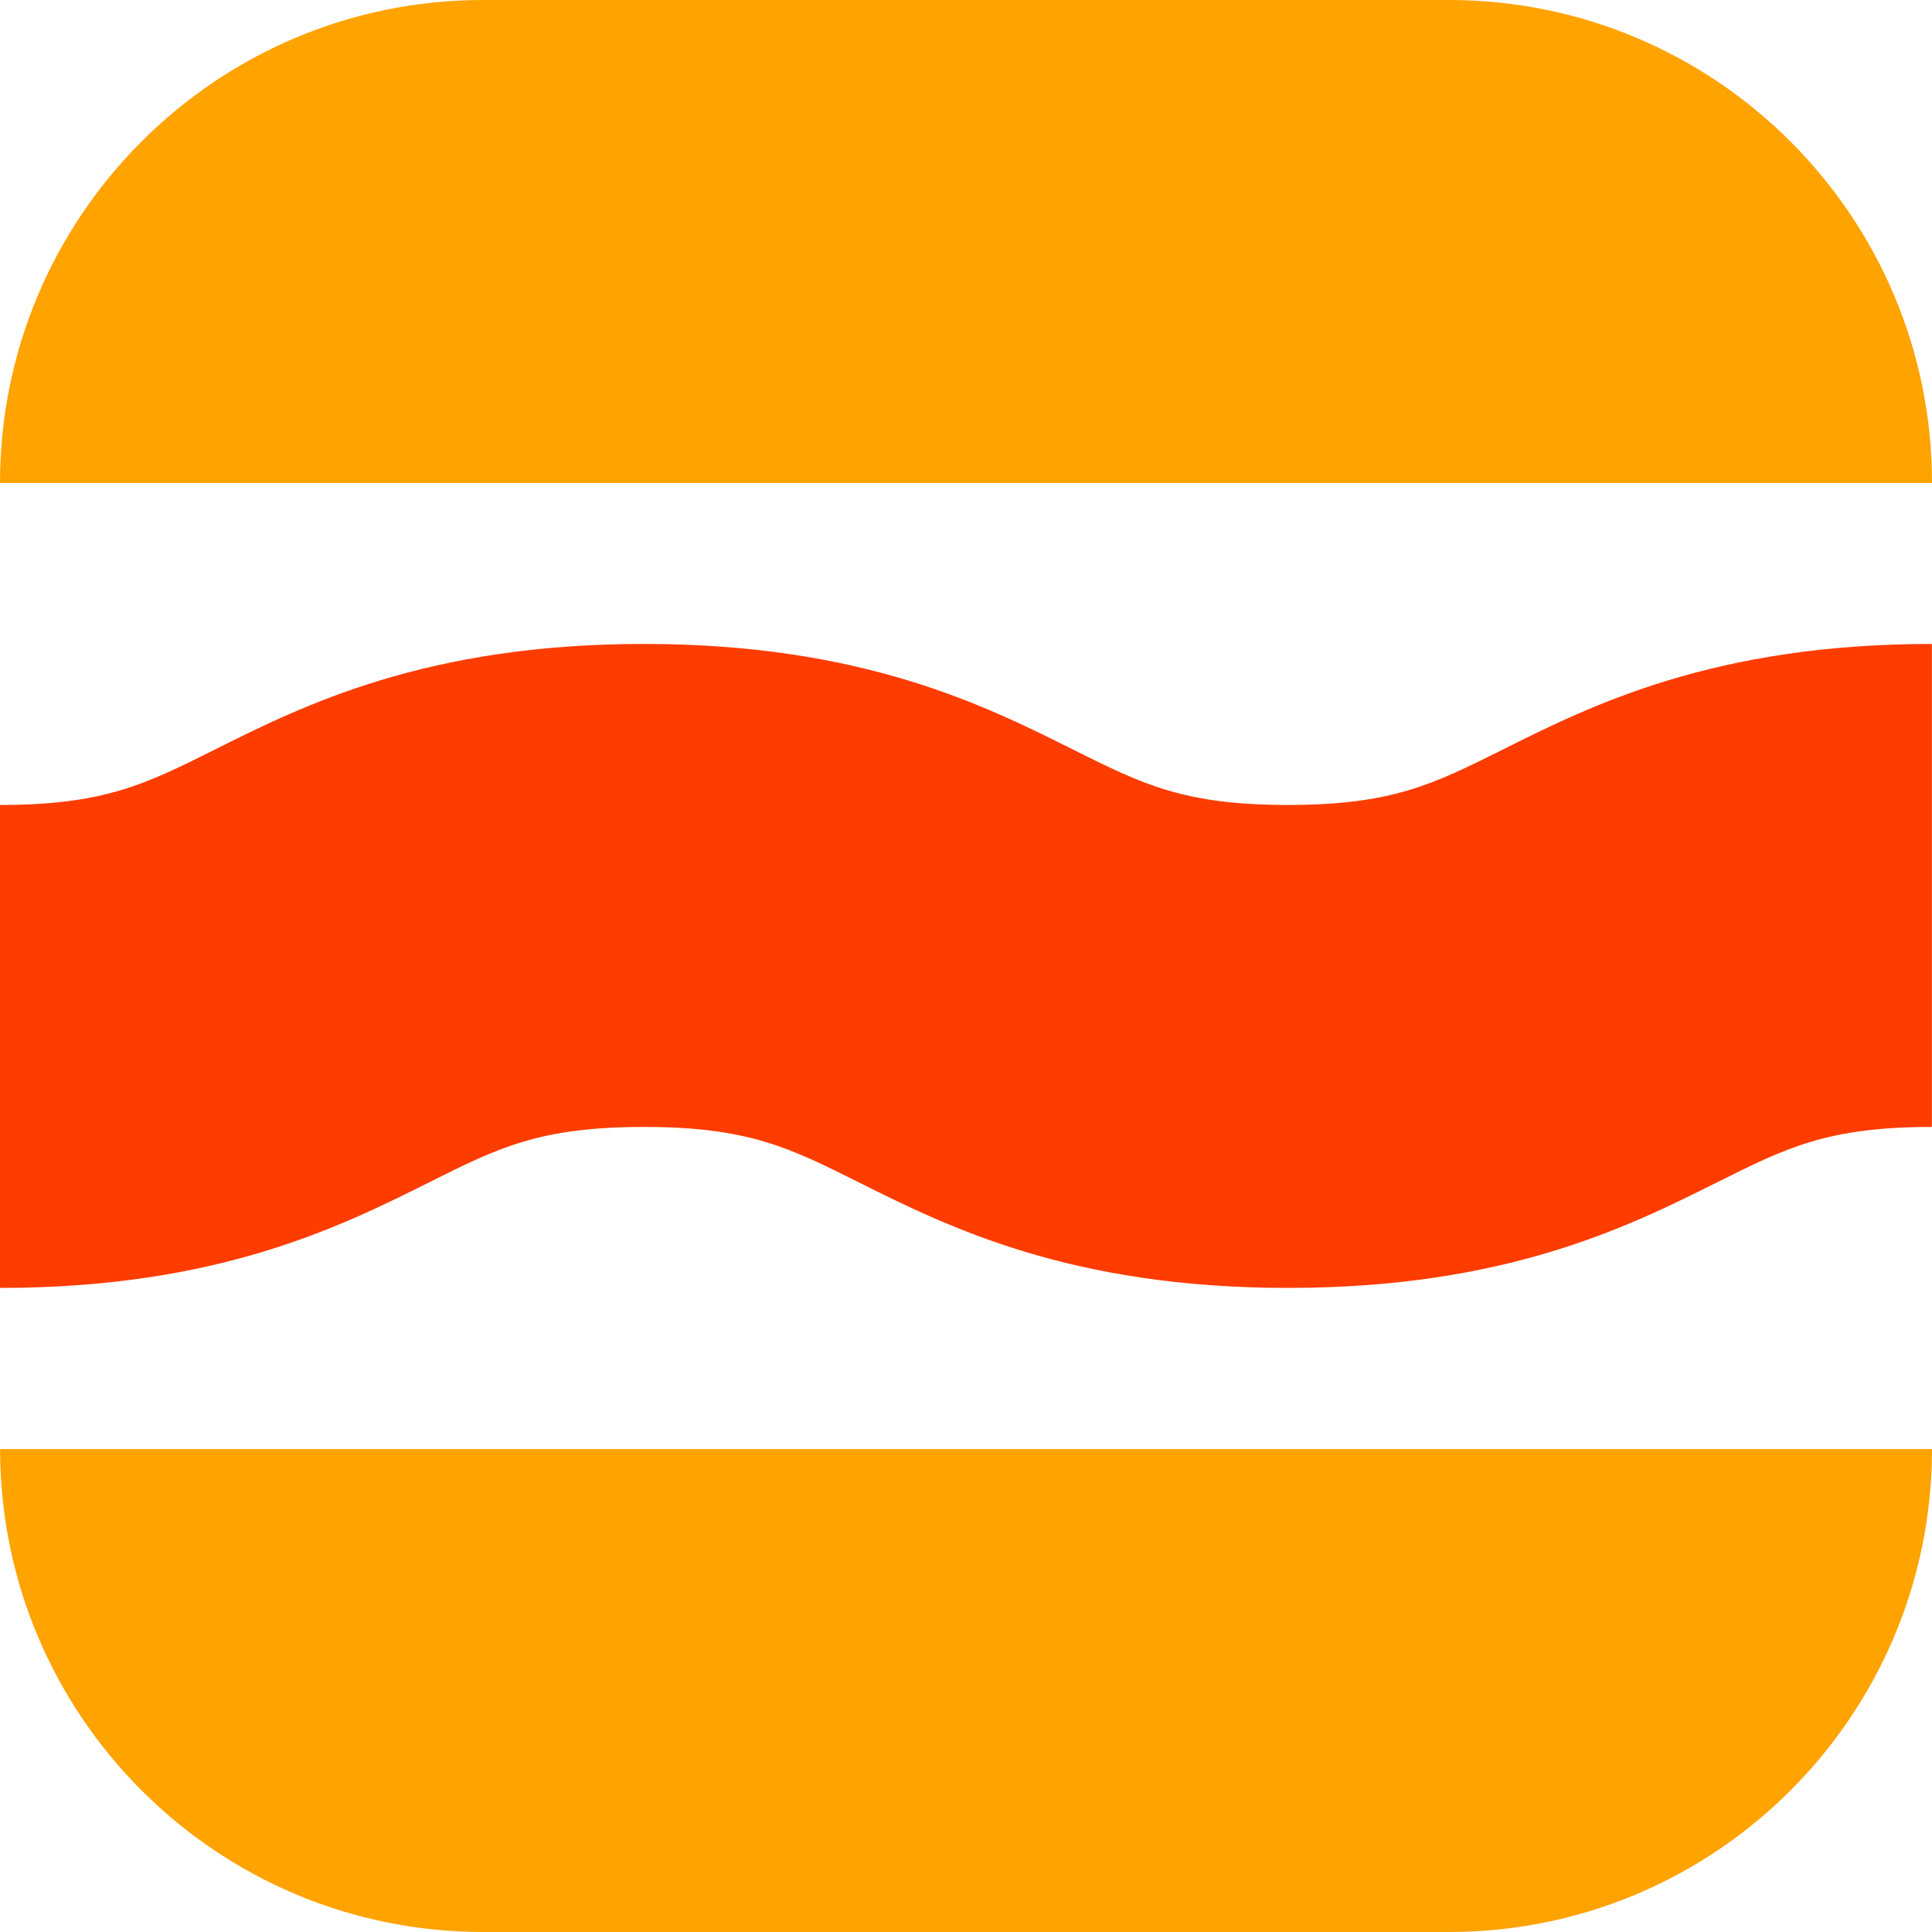
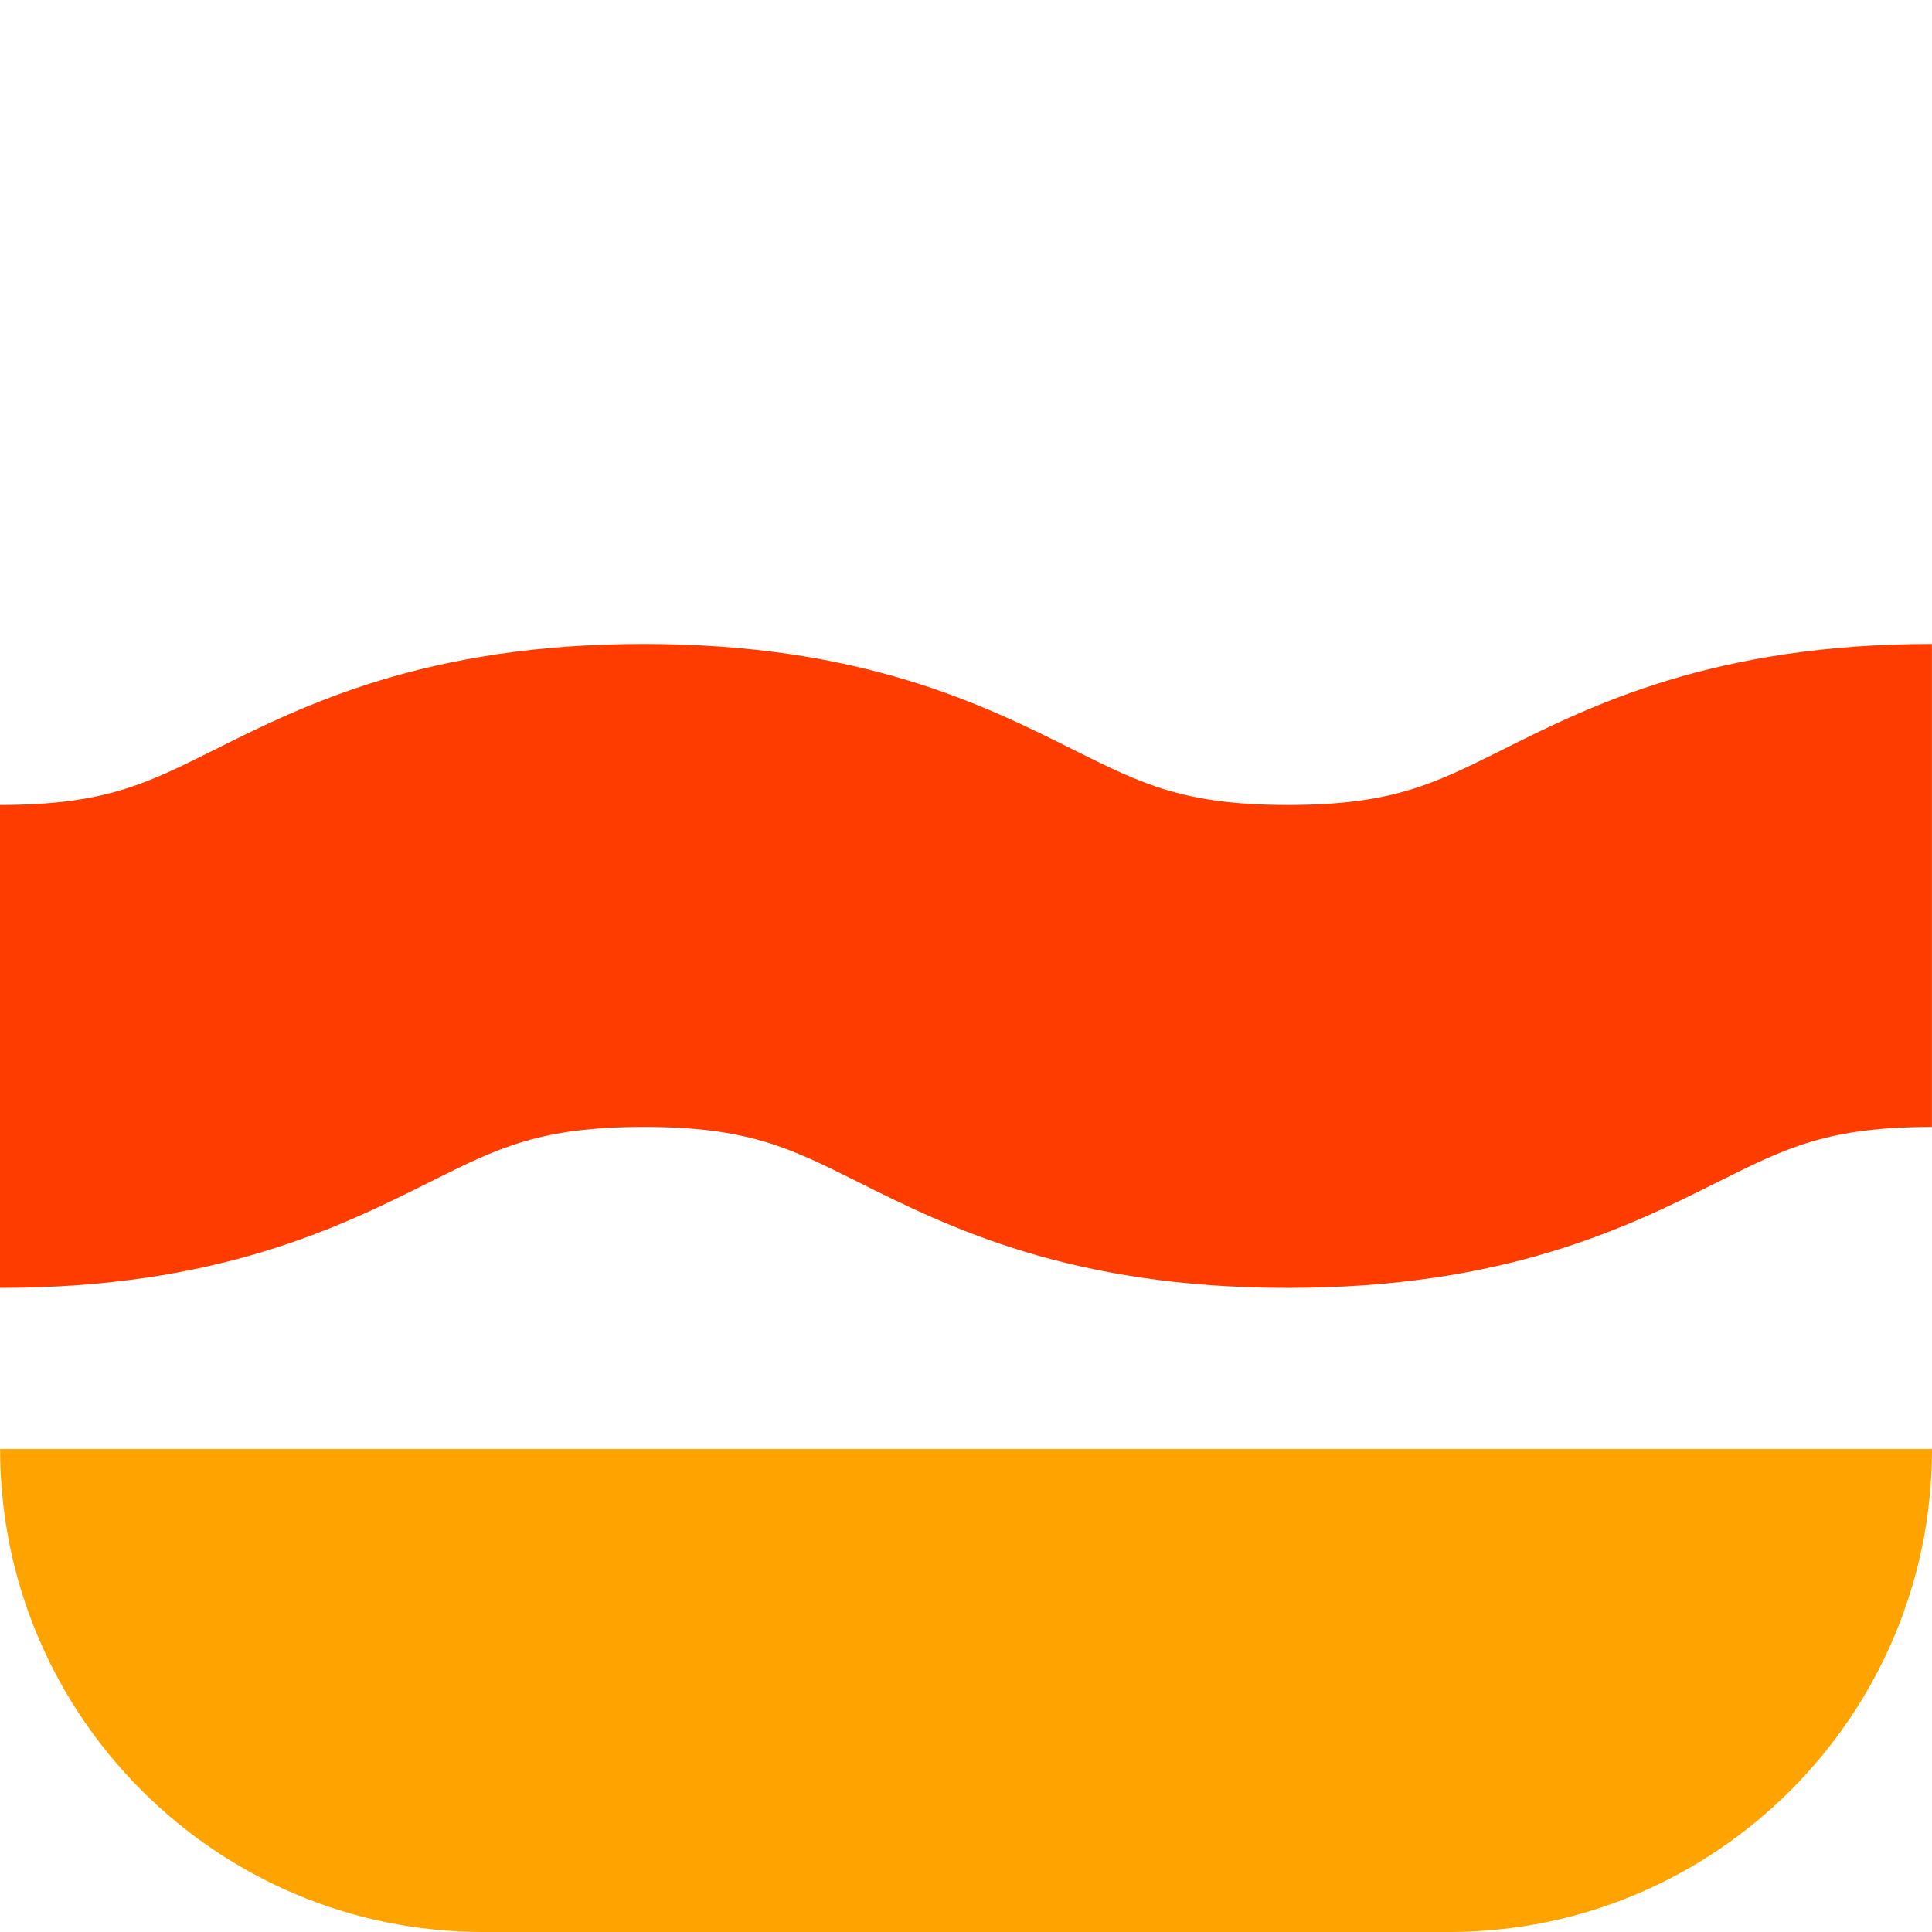
<svg xmlns="http://www.w3.org/2000/svg" fill="none" height="100%" overflow="visible" preserveAspectRatio="none" style="display: block;" viewBox="0 0 40 40" width="100%">
  <g id="Group 2">
    <g id="Group">
      <path d="M13.332 13.332C17.847 13.332 20.384 14.602 22.235 15.528C23.656 16.237 24.514 16.666 26.665 16.666C28.817 16.666 29.674 16.237 31.095 15.528C32.946 14.602 35.483 13.332 39.998 13.332V23.332C37.844 23.332 36.989 23.761 35.568 24.47C33.716 25.396 31.18 26.665 26.665 26.665C22.15 26.665 19.614 25.396 17.762 24.47C16.342 23.761 15.484 23.332 13.332 23.332C11.181 23.332 10.321 23.761 8.903 24.47C7.051 25.396 4.515 26.665 0 26.665V16.666C2.154 16.666 3.012 16.237 4.43 15.528C6.281 14.602 8.818 13.332 13.332 13.332Z" fill="#FF3C00" id="Vector" />
-       <path d="M40 9.999L-6.86799e-07 9.999C-6.86799e-07 4.481 4.481 -1.73345e-06 9.999 -1.73345e-06L30.001 -1.73345e-06C35.519 -1.73345e-06 40 4.481 40 9.999Z" fill="#FFA300" id="Vector_2" />
      <path d="M30.001 40L10.002 40C4.483 40 0.002 35.519 0.002 30.001L40 30.001C40 35.519 35.519 40 30.001 40Z" fill="#FFA300" id="Vector_3" />
    </g>
  </g>
</svg>